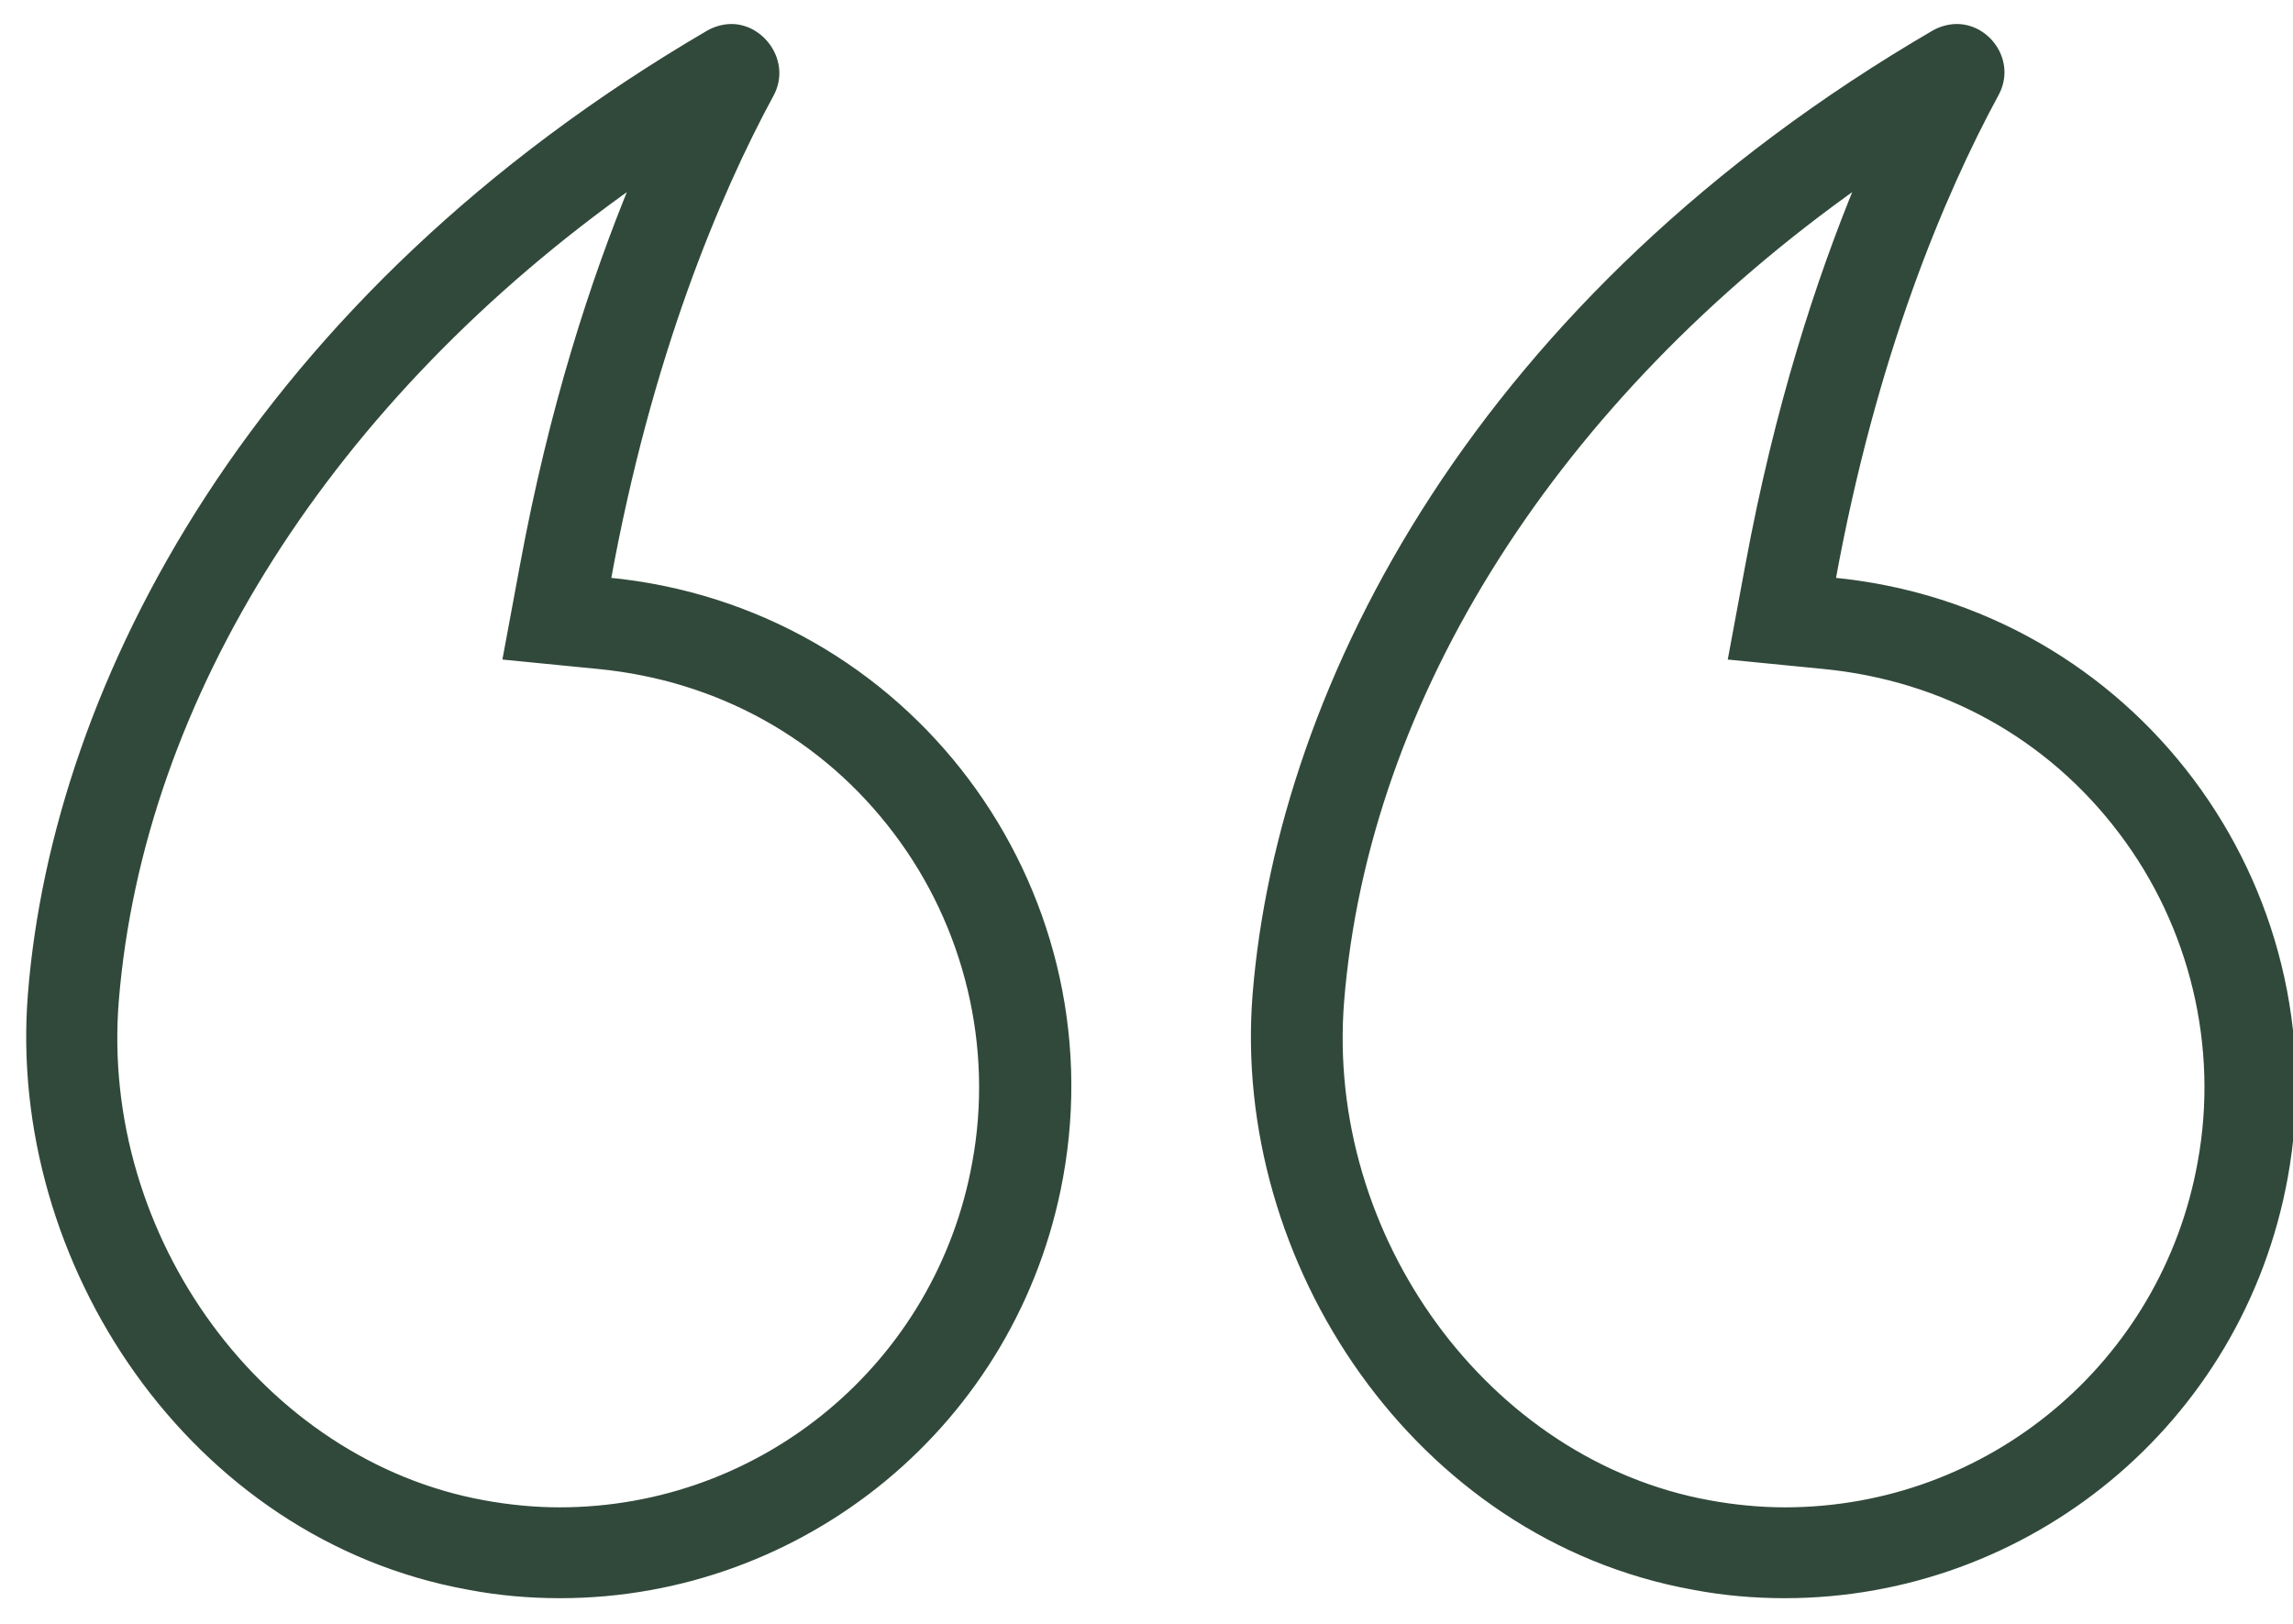
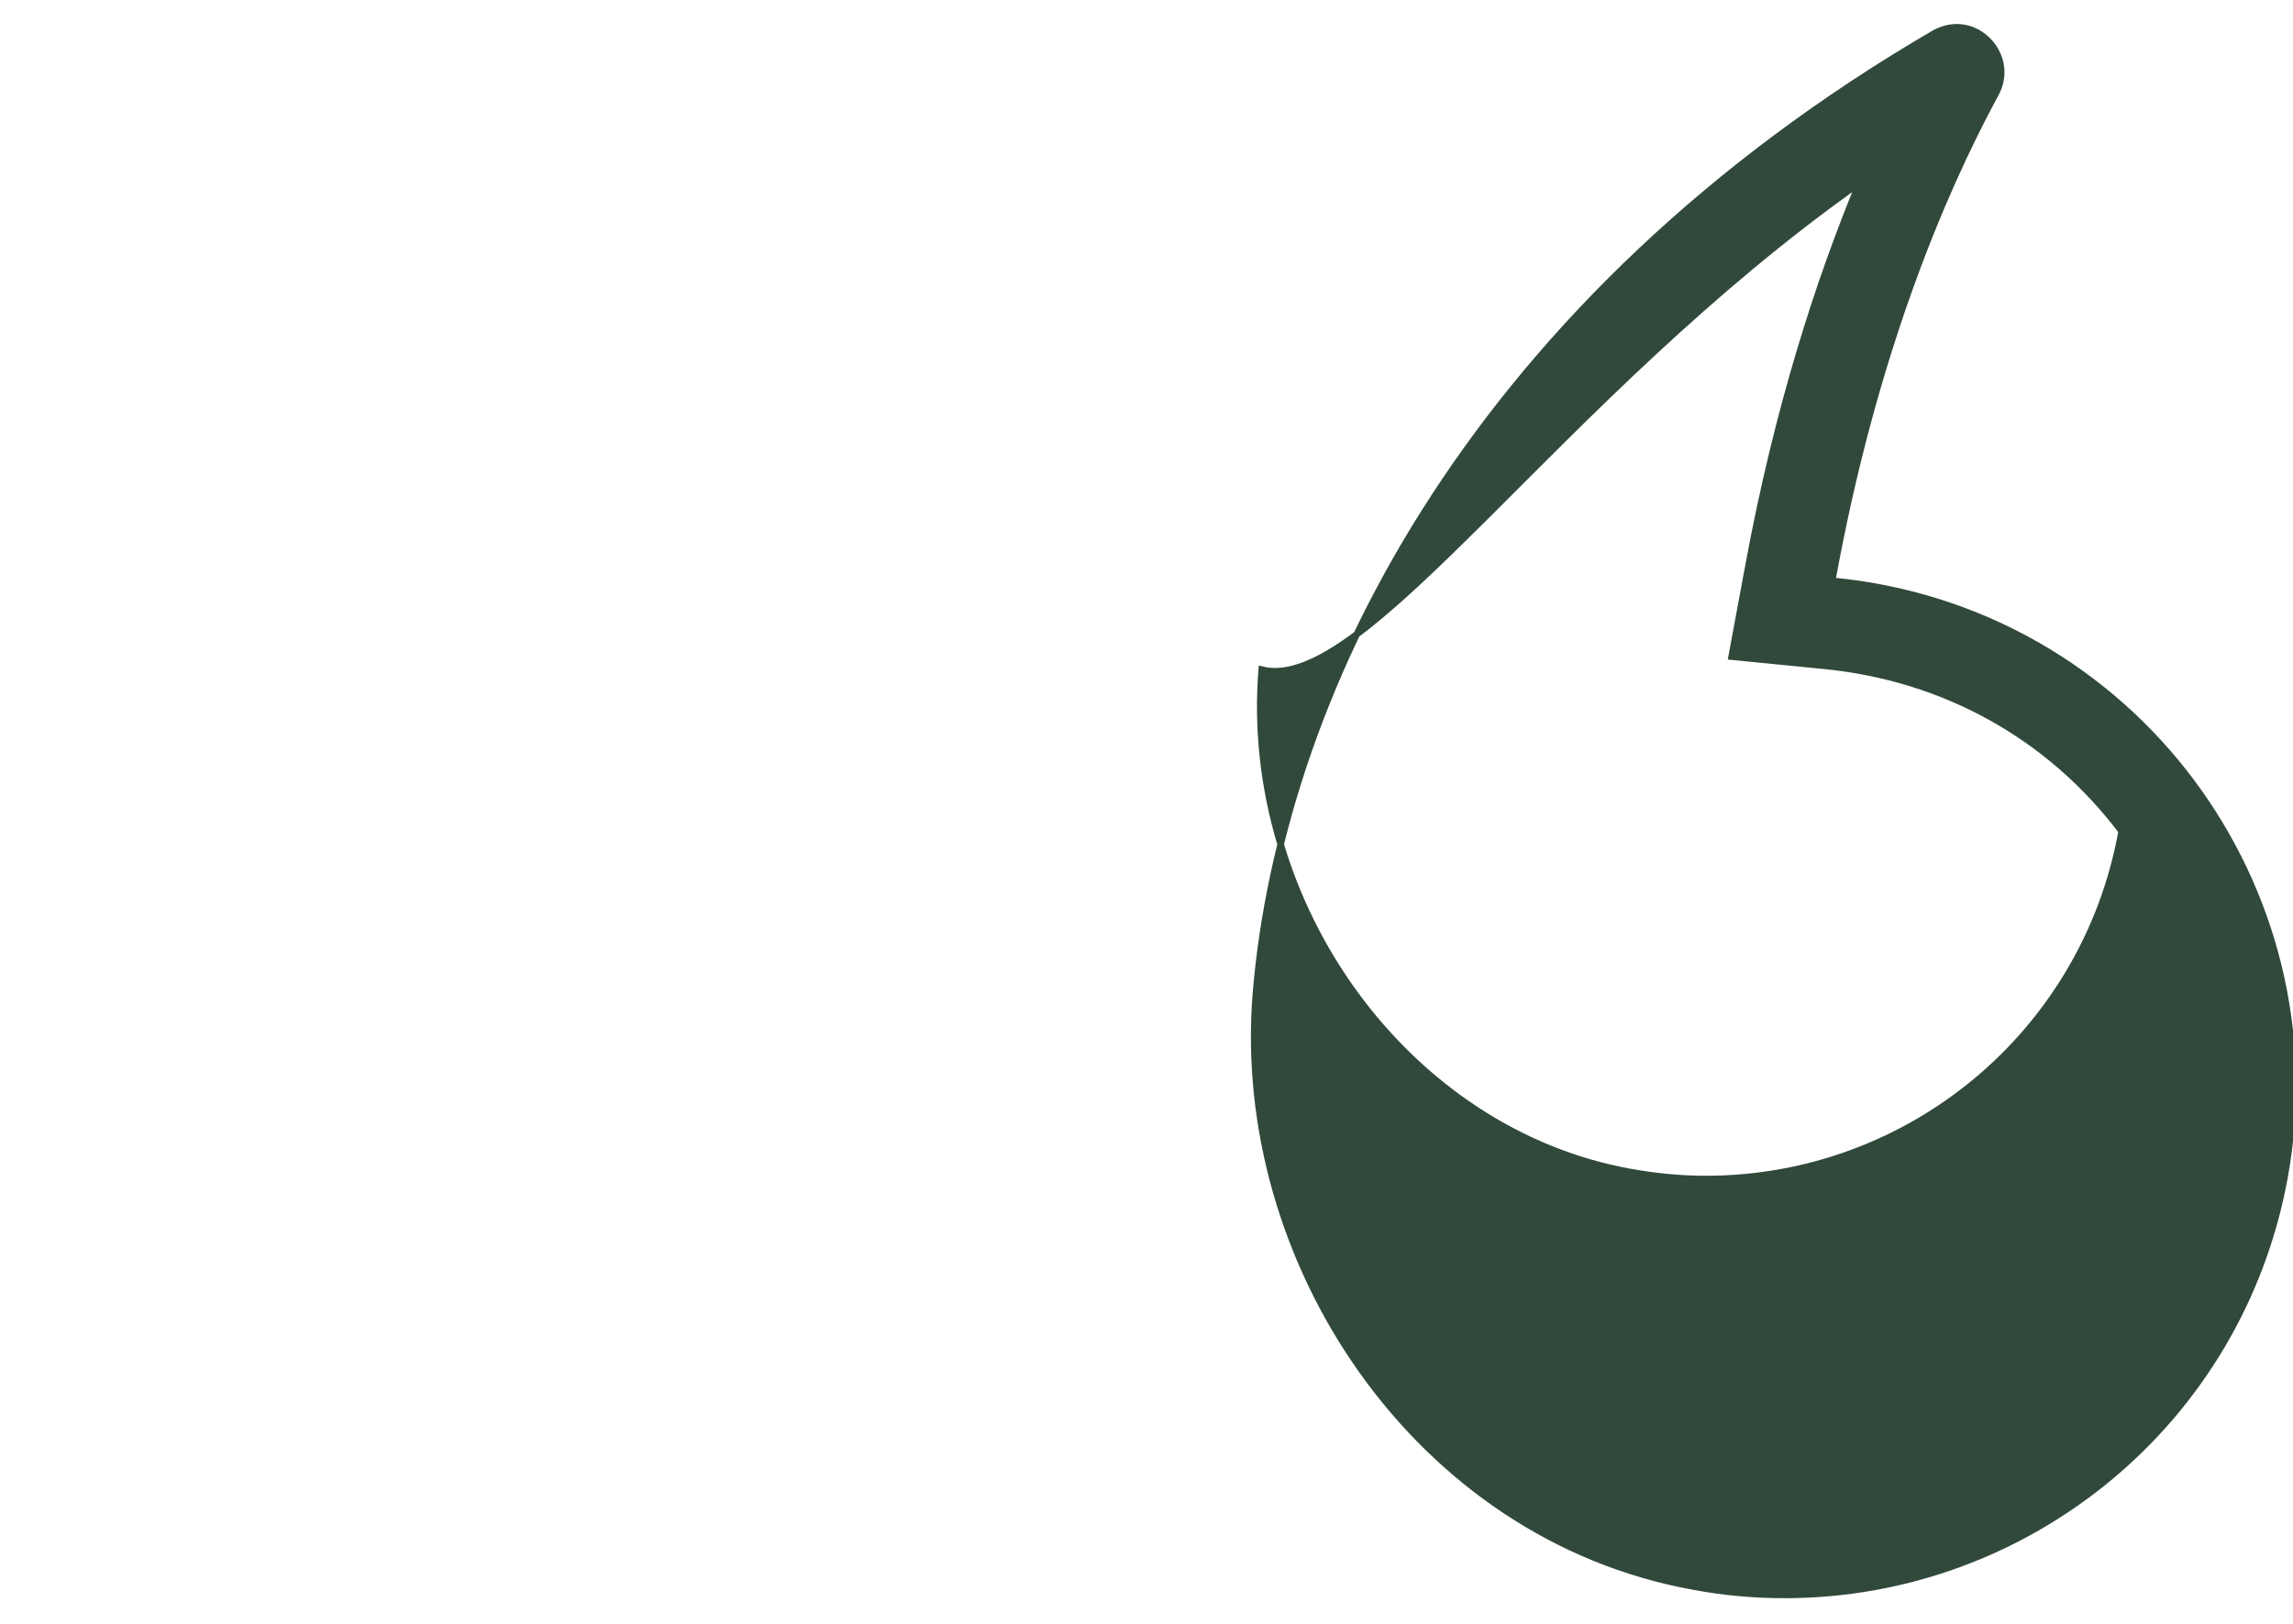
<svg xmlns="http://www.w3.org/2000/svg" id="Layer_1" x="0px" y="0px" viewBox="0 0 353.3 250.3" style="enable-background:new 0 0 353.3 250.3;" xml:space="preserve">
  <style type="text/css">	.st0{fill:#004562;}	.st1{fill:#31493B;stroke:#31493B;stroke-miterlimit:10;}</style>
-   <path class="st1" d="M286.5,28.2c-6.2,15-12.6,34.6-17.1,59l-2.6,14l14.2,1.4c18.5,1.8,34.8,10.8,45.9,25.5 c11,14.5,15.5,33.2,12.2,51.1c-5.6,31.1-32.6,53.6-64.1,53.6c-3.9,0-7.9-0.4-11.7-1.1c-34.2-6.2-59.6-40.9-56.7-77.4 C210.4,107.2,239.8,61.2,286.5,28.2 M301.5,4.2c-1.1,0-2.3,0.3-3.4,0.9c-70,40.8-100.7,100.3-104.6,148.1 c-3.3,41.2,24.8,83.6,67.4,91.3c4.7,0.9,9.4,1.3,14.1,1.3c37.2,0,70.1-26.5,77-64.4c8.1-44.6-23.4-87.5-69.7-91.9 c6.3-34.7,16.8-59.6,25.2-75.1C310.1,9.6,306.3,4.2,301.5,4.2L301.5,4.2z" />
-   <path class="st1" d="M97.7,28.2c-6.2,15-12.6,34.6-17.1,59l-2.6,14l14.2,1.4c18.5,1.8,34.8,10.8,45.9,25.5 c11,14.5,15.5,33.2,12.2,51.1c-5.6,31.1-32.6,53.6-64.1,53.6c-3.9,0-7.9-0.4-11.7-1.1c-34.2-6.2-59.6-40.9-56.7-77.4 C21.6,107.2,51,61.2,97.7,28.2 M112.7,4.2c-1.1,0-2.3,0.3-3.4,0.9C39.3,46,8.6,105.5,4.8,153.2c-3.3,41.2,24.8,83.6,67.4,91.3 c4.7,0.9,9.4,1.3,14.1,1.3c37.2,0,70.1-26.5,77-64.4c8.1-44.6-23.4-87.5-69.7-91.9c6.3-34.7,16.8-59.6,25.2-75.1 C121.3,9.6,117.4,4.2,112.7,4.2L112.7,4.2z" />
+   <path class="st1" d="M286.5,28.2c-6.2,15-12.6,34.6-17.1,59l-2.6,14l14.2,1.4c18.5,1.8,34.8,10.8,45.9,25.5 c-5.6,31.1-32.6,53.6-64.1,53.6c-3.9,0-7.9-0.4-11.7-1.1c-34.2-6.2-59.6-40.9-56.7-77.4 C210.4,107.2,239.8,61.2,286.5,28.2 M301.5,4.2c-1.1,0-2.3,0.3-3.4,0.9c-70,40.8-100.7,100.3-104.6,148.1 c-3.3,41.2,24.8,83.6,67.4,91.3c4.7,0.9,9.4,1.3,14.1,1.3c37.2,0,70.1-26.5,77-64.4c8.1-44.6-23.4-87.5-69.7-91.9 c6.3-34.7,16.8-59.6,25.2-75.1C310.1,9.6,306.3,4.2,301.5,4.2L301.5,4.2z" />
</svg>